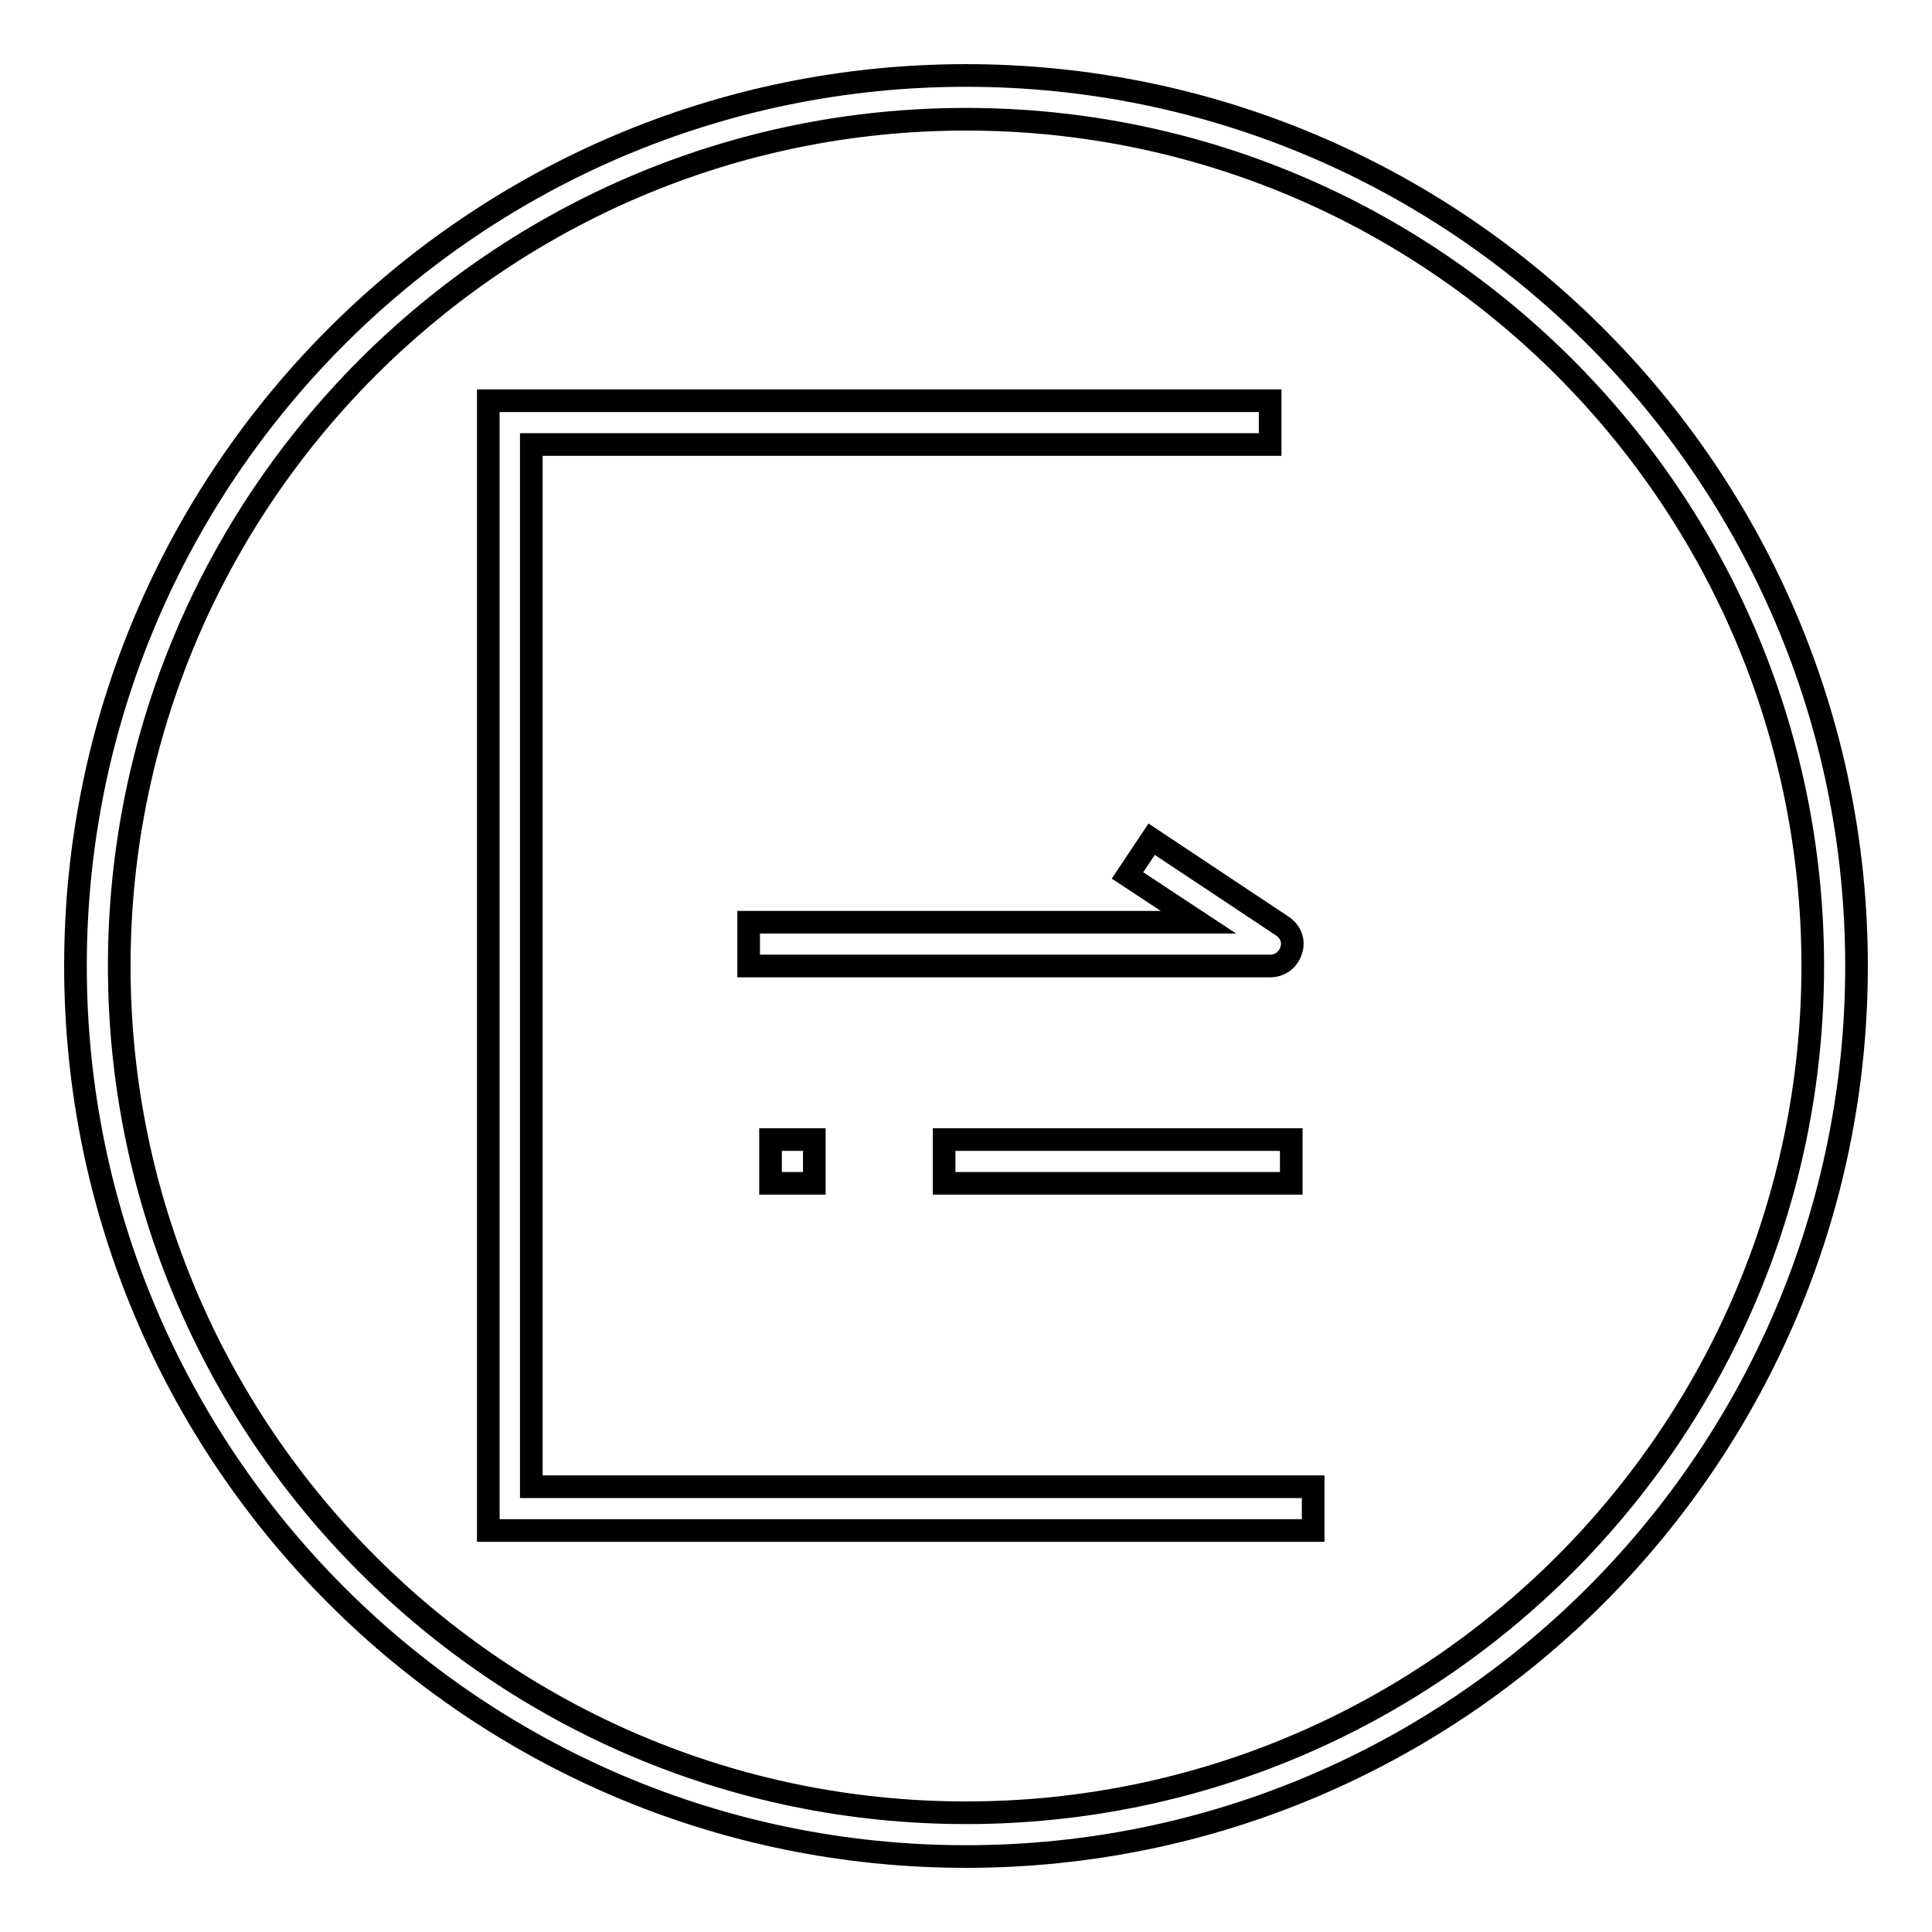
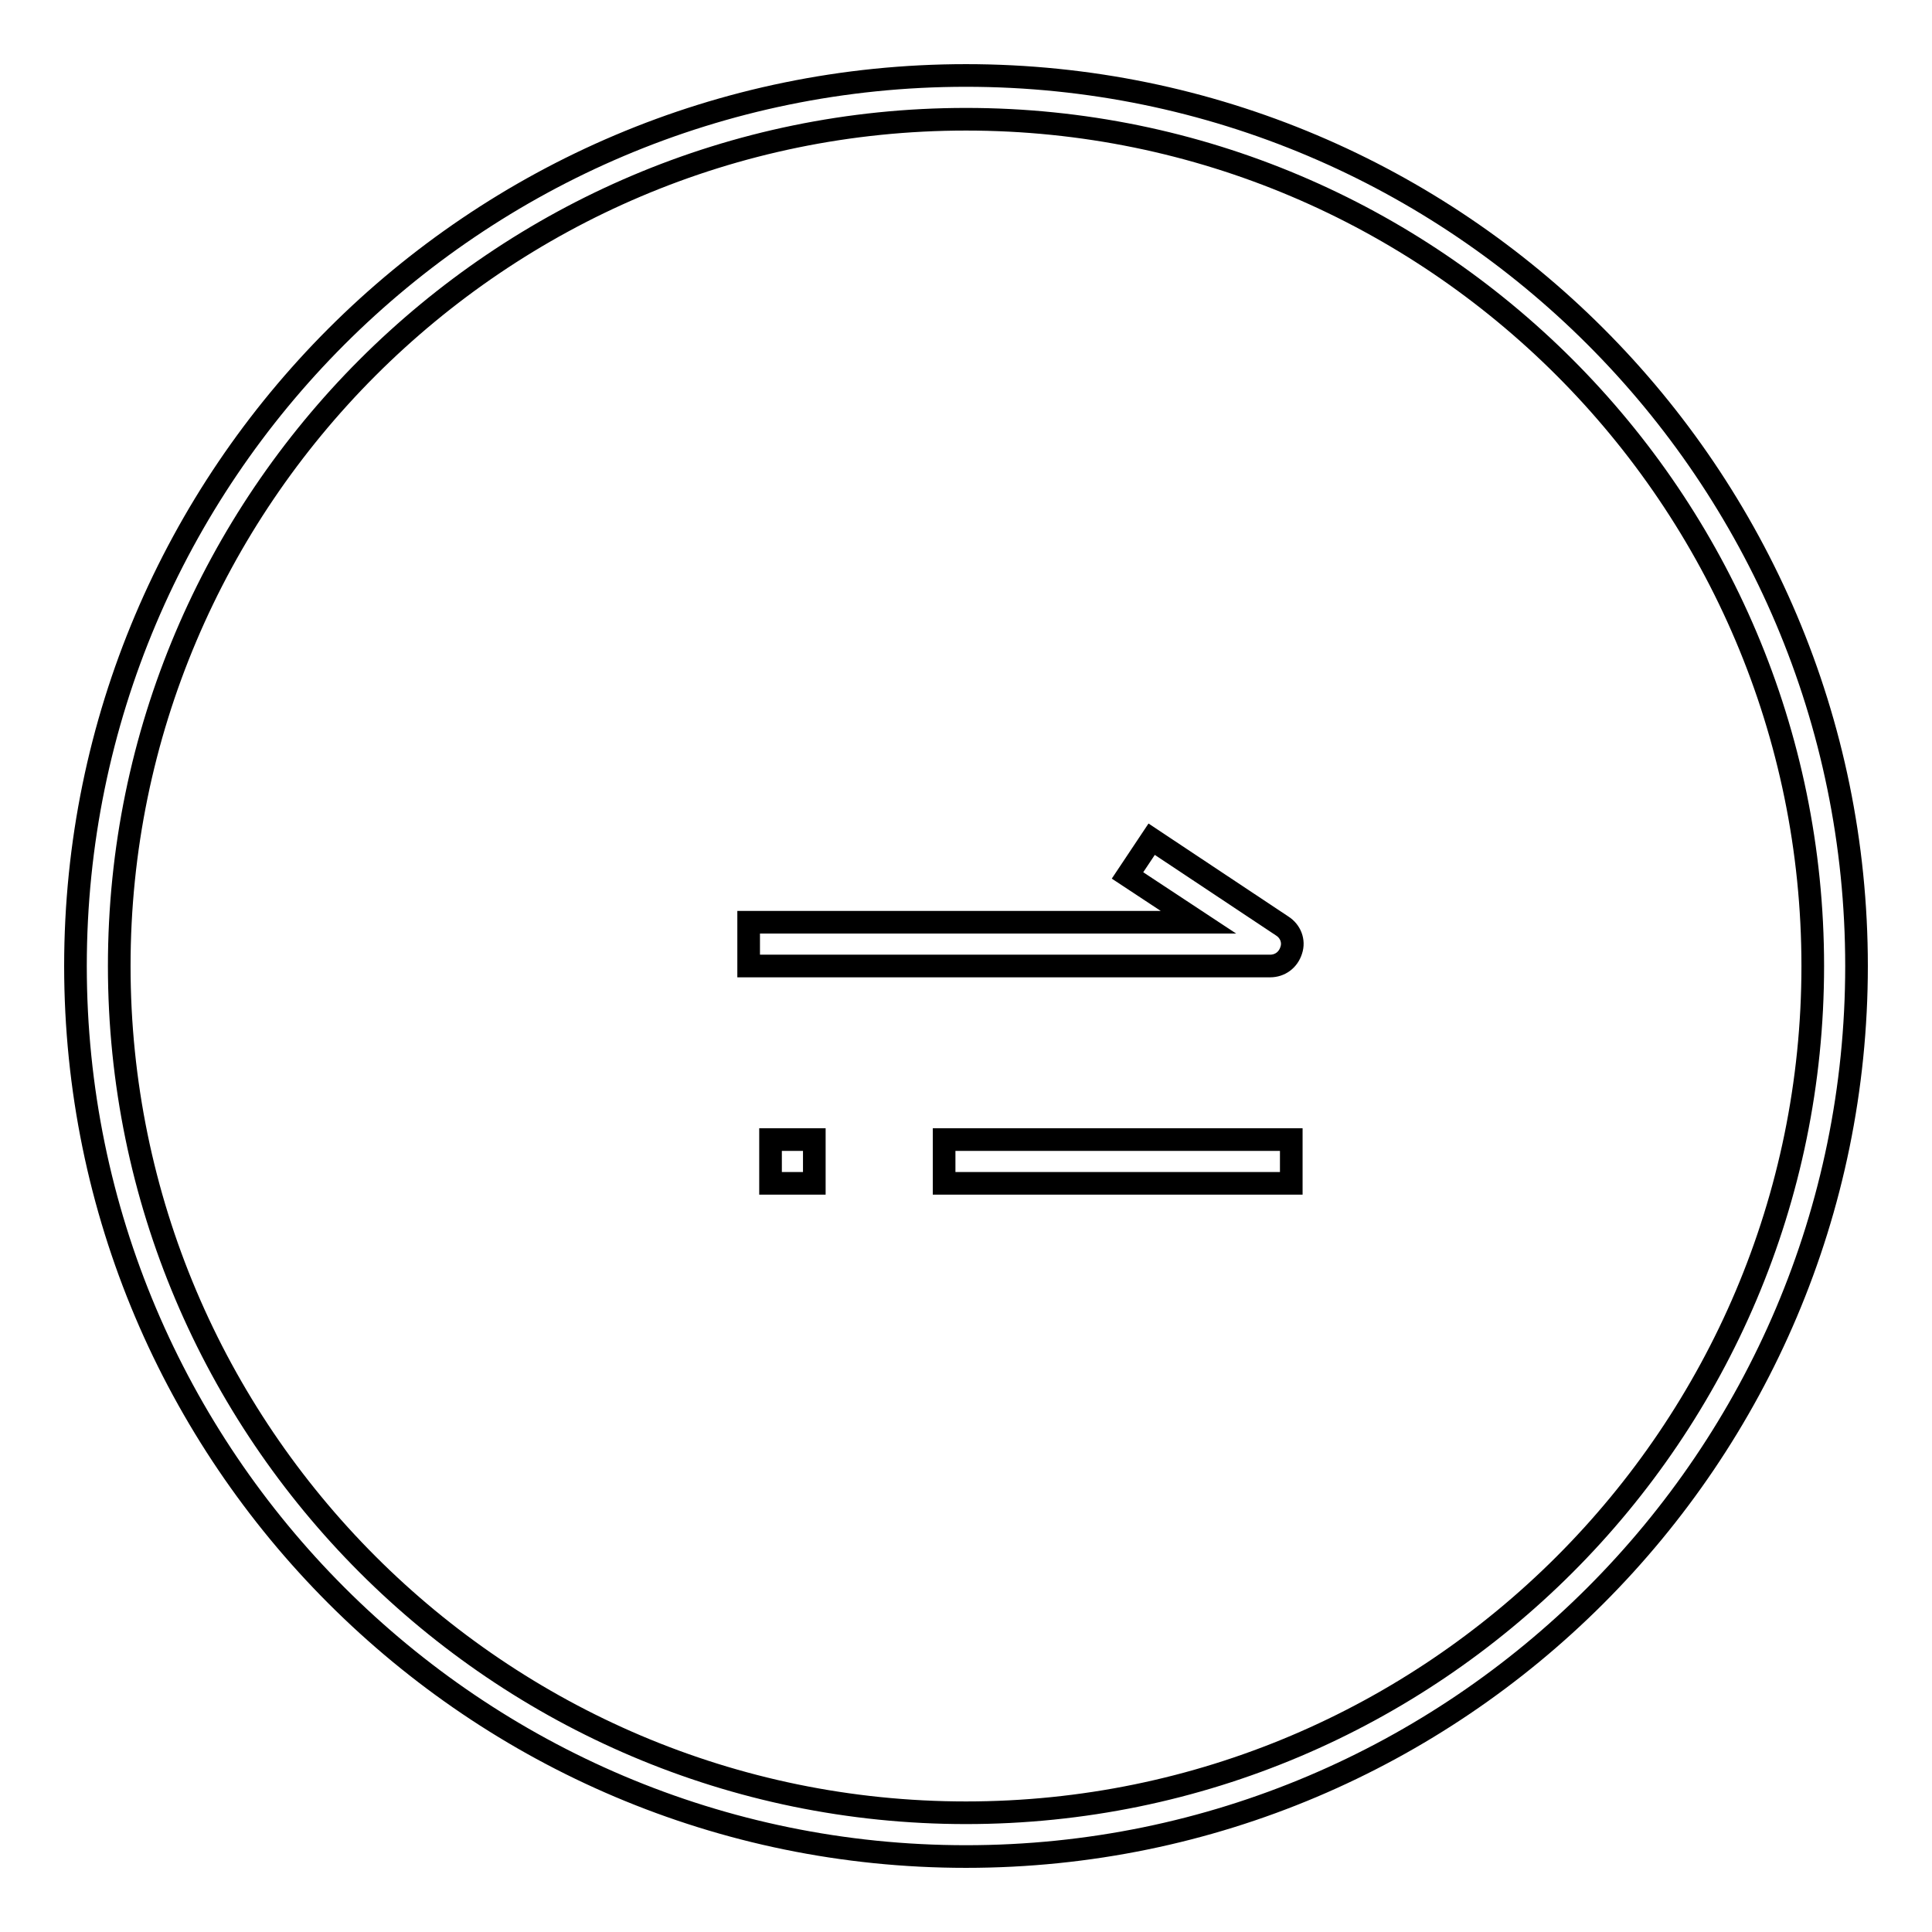
<svg xmlns="http://www.w3.org/2000/svg" version="1.1" x="0px" y="0px" viewBox="0 0 256 256" enable-background="new 0 0 256 256" xml:space="preserve">
  <g>
    <path stroke-width="3" fill-opacity="0" stroke="#000000" d="M128,10C62.9,10,10,62.9,10,128s52.9,118,118,118s118-52.9,118-118S193.1,10,128,10z M128,240.2 c-61.9,0-112.2-50.4-112.2-112.2S66.1,15.8,128,15.8S240.2,66.1,240.2,128S189.9,240.2,128,240.2z" />
-     <path stroke-width="3" fill-opacity="0" stroke="#000000" d="M70.4,58.9h97.9v-5.8H64.7v149.7H174v-5.8H70.4V58.9z" />
    <path stroke-width="3" fill-opacity="0" stroke="#000000" d="M149.4,116l9.4,6.2H99.2v5.8h69.1c1.3,0,2.4-0.8,2.8-2.1c0.4-1.2-0.1-2.5-1.2-3.2l-17.3-11.5L149.4,116z  M125.1,151h46v5.8h-46V151z M102.1,151h5.8v5.8h-5.8V151z" />
  </g>
</svg>